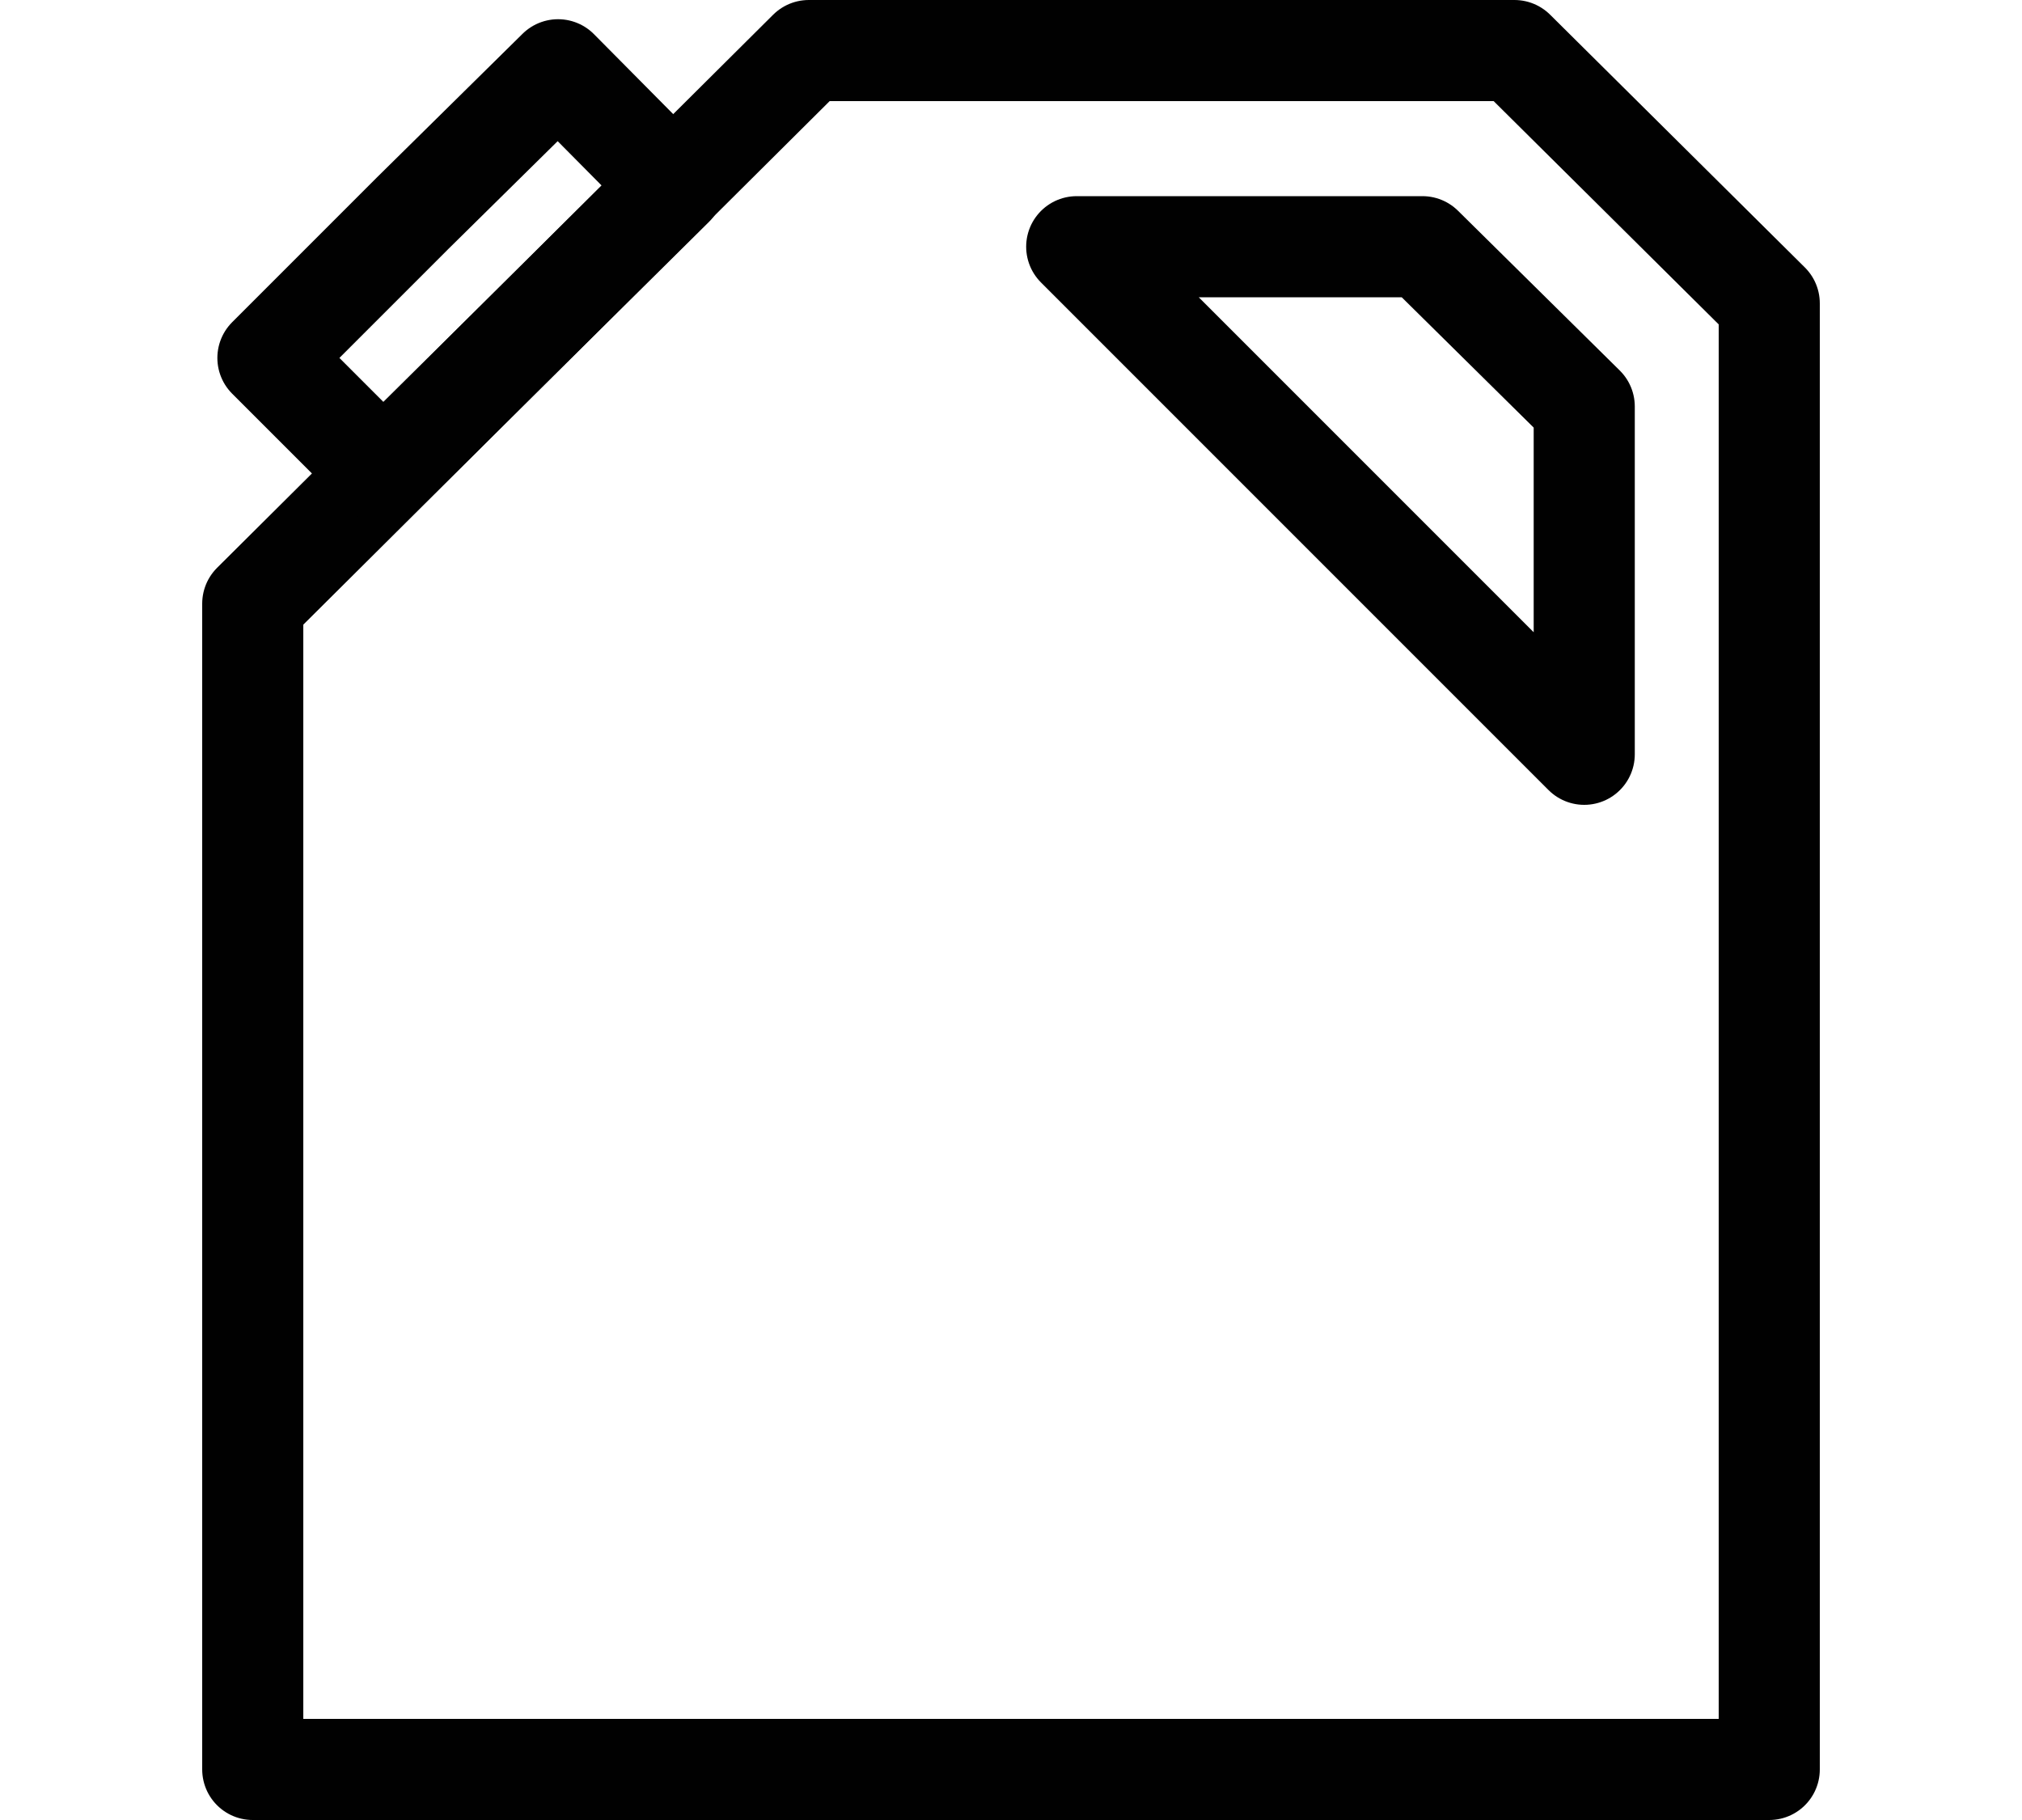
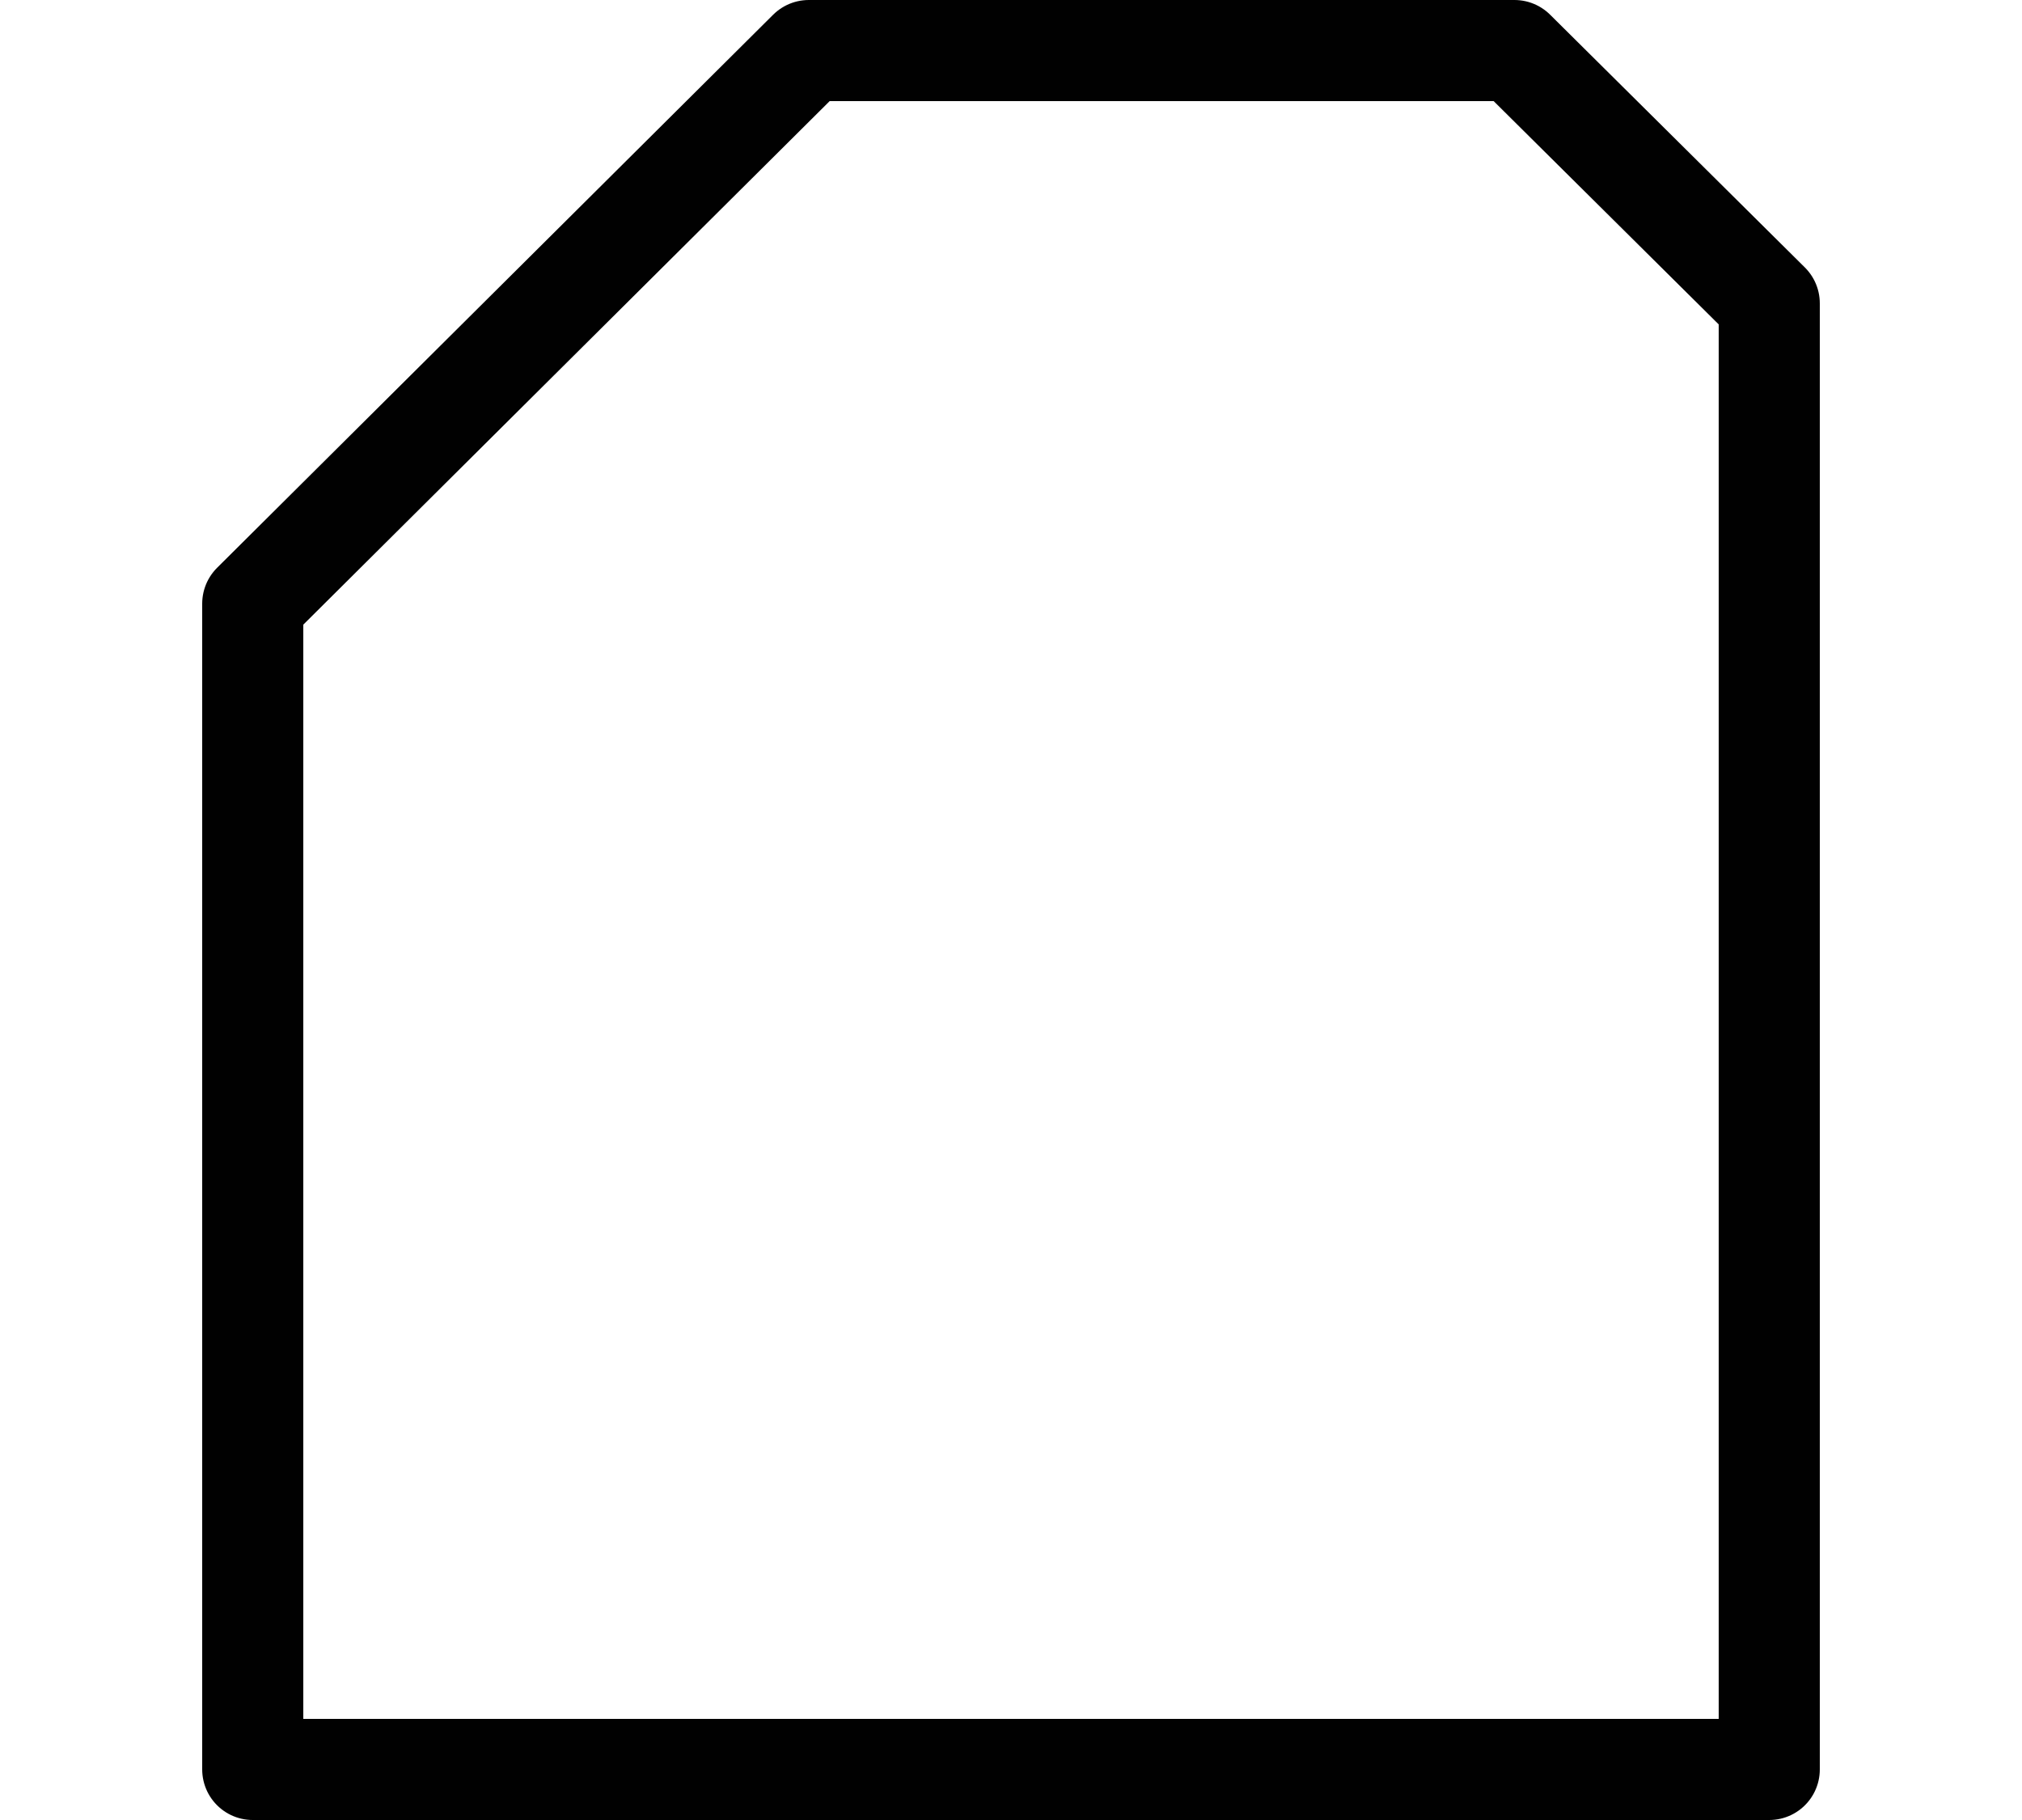
<svg xmlns="http://www.w3.org/2000/svg" viewBox="-2 0 20 18">
  <defs>
    <style>
      .cls-1 {
        fill: none;
        stroke: #010101;
        stroke-linecap: round;
        stroke-linejoin: round;
      }
    </style>
  </defs>
  <title>Asset 28</title>
  <g id="Layer_2" data-name="Layer 2">
    <g id="combustible">
      <g>
        <polygon class="cls-1" points="12.98 0.5 6 0.5 0.5 5.97 0.5 17.5 15.5 17.5 15.5 3 12.98 0.5" />
-         <polygon class="cls-1" points="8.65 2.44 12.07 2.44 13.67 4.02 13.67 7.46 8.65 2.44" />
-         <polygon class="cls-1" points="4.66 1.84 1.79 4.68 0.65 3.54 2.08 2.11 3.52 0.69 4.66 1.84" />
      </g>
    </g>
  </g>
</svg>